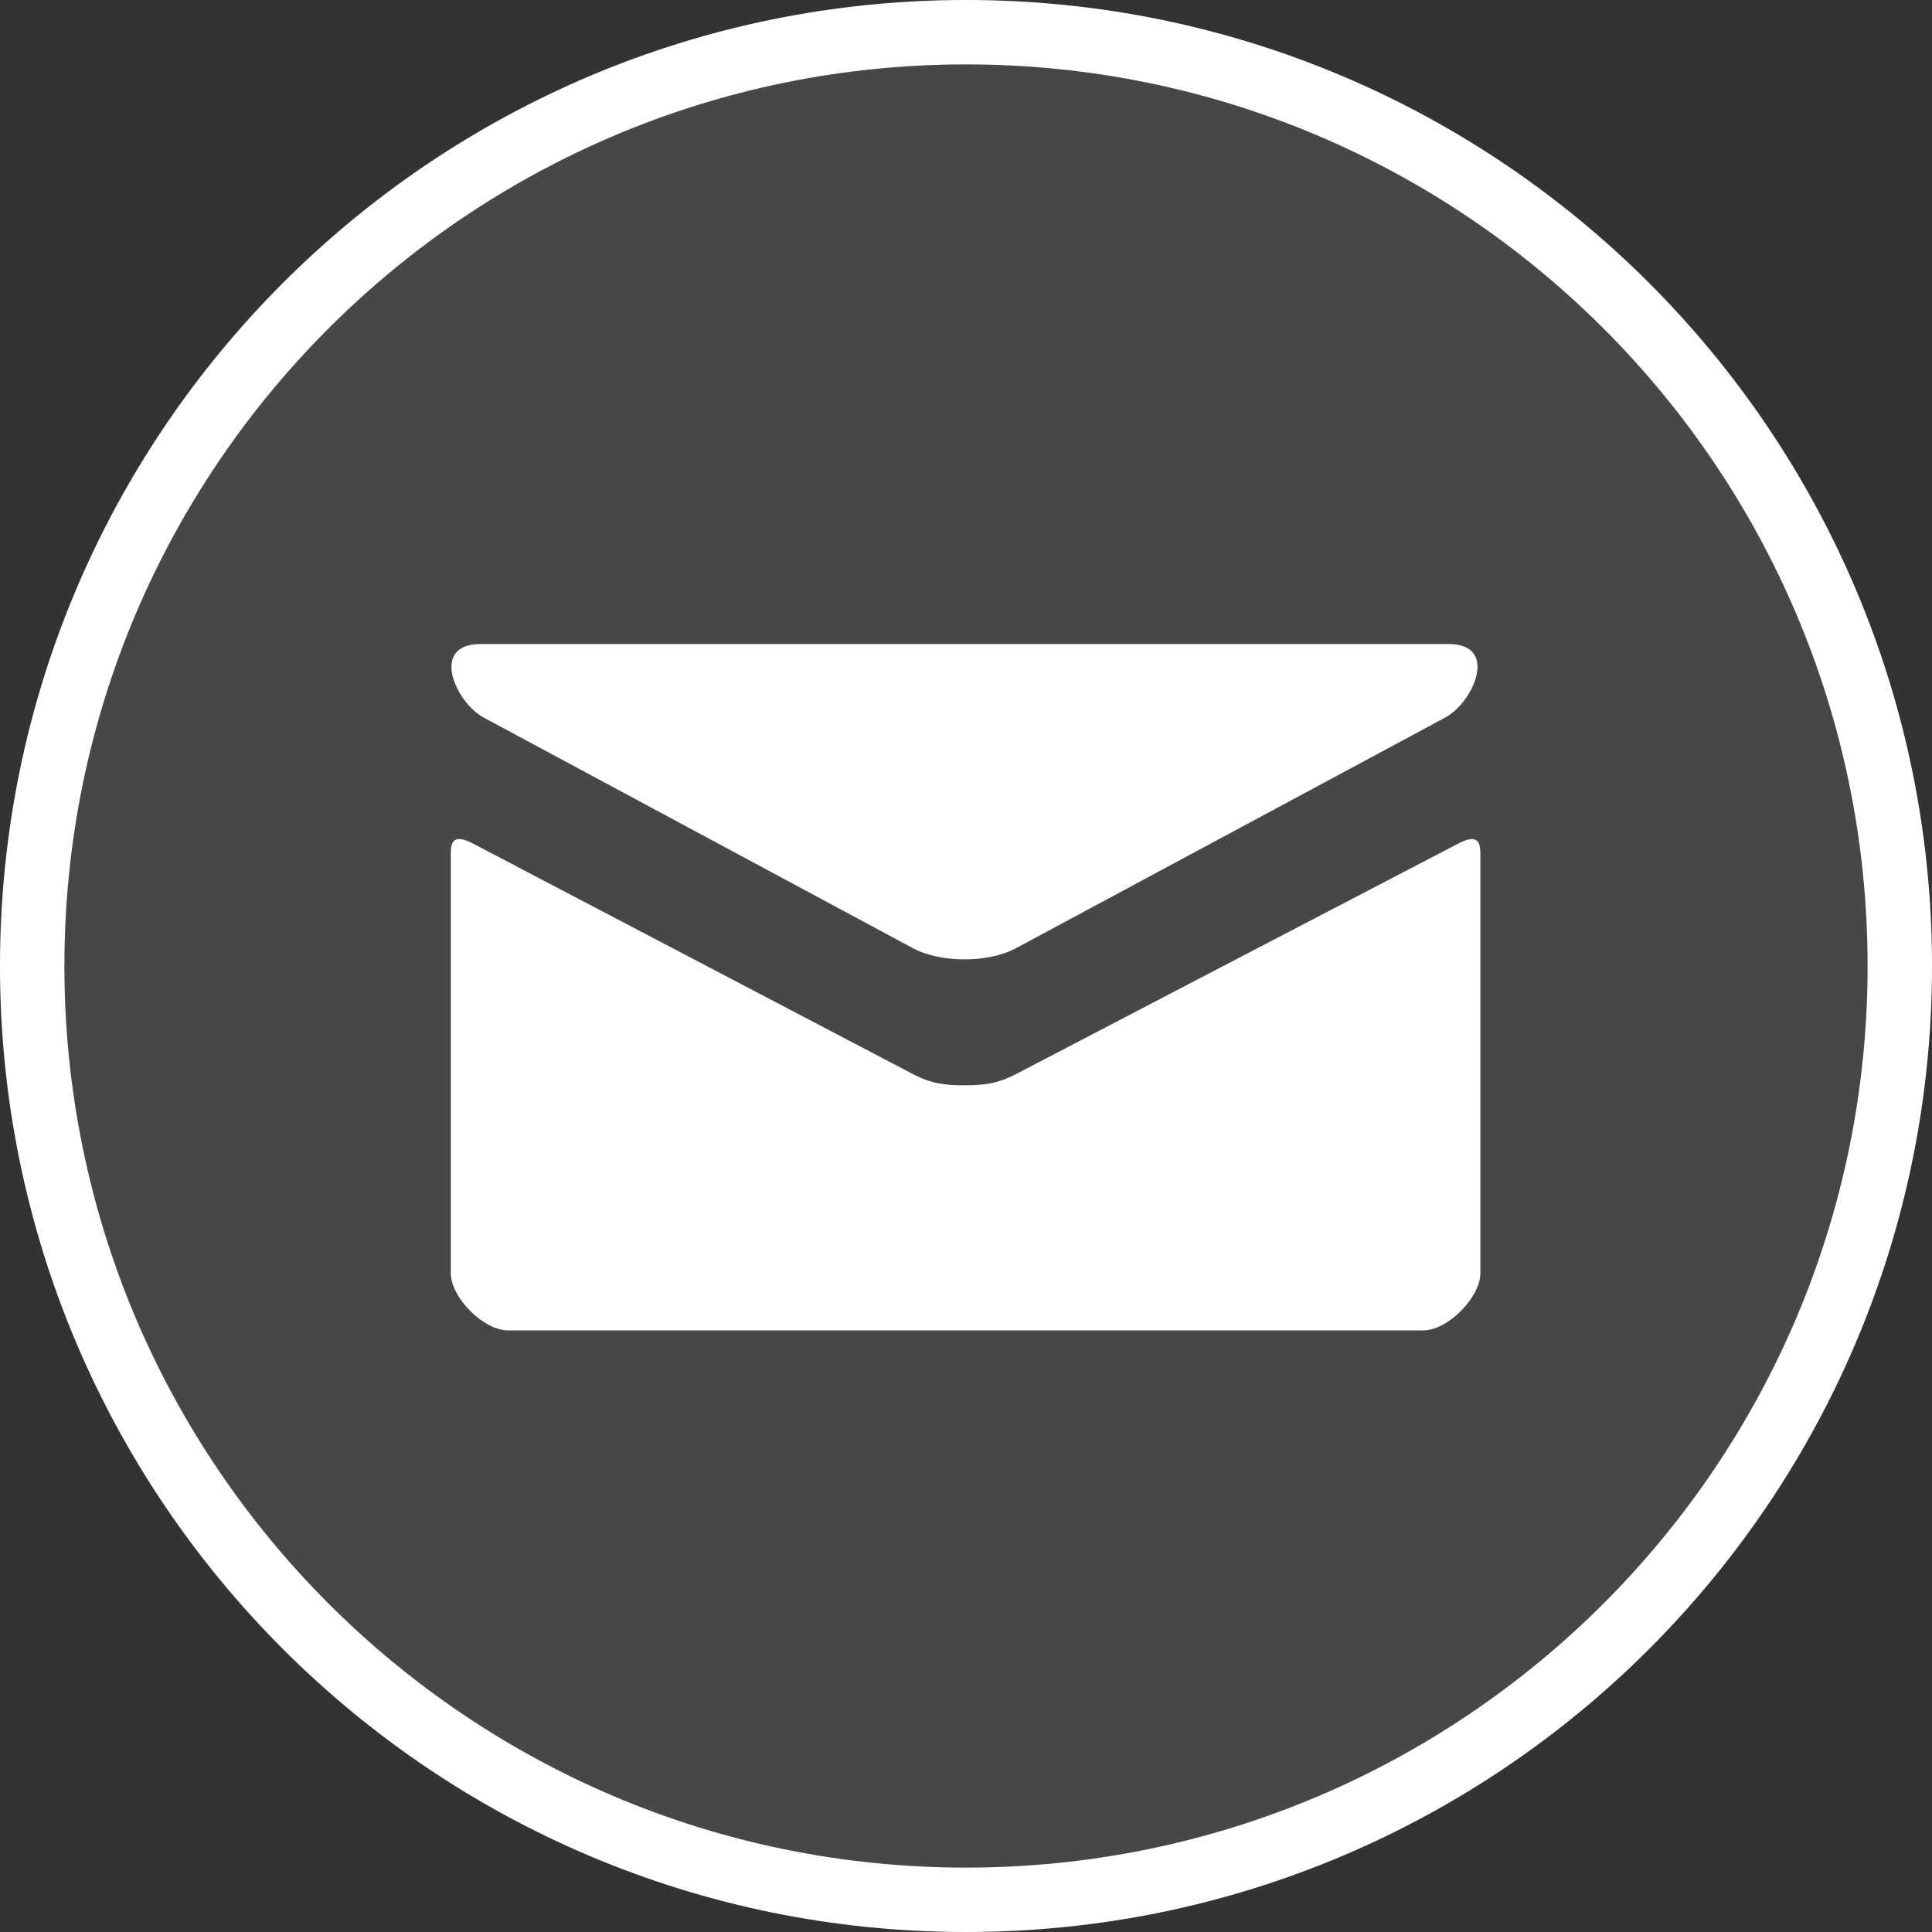
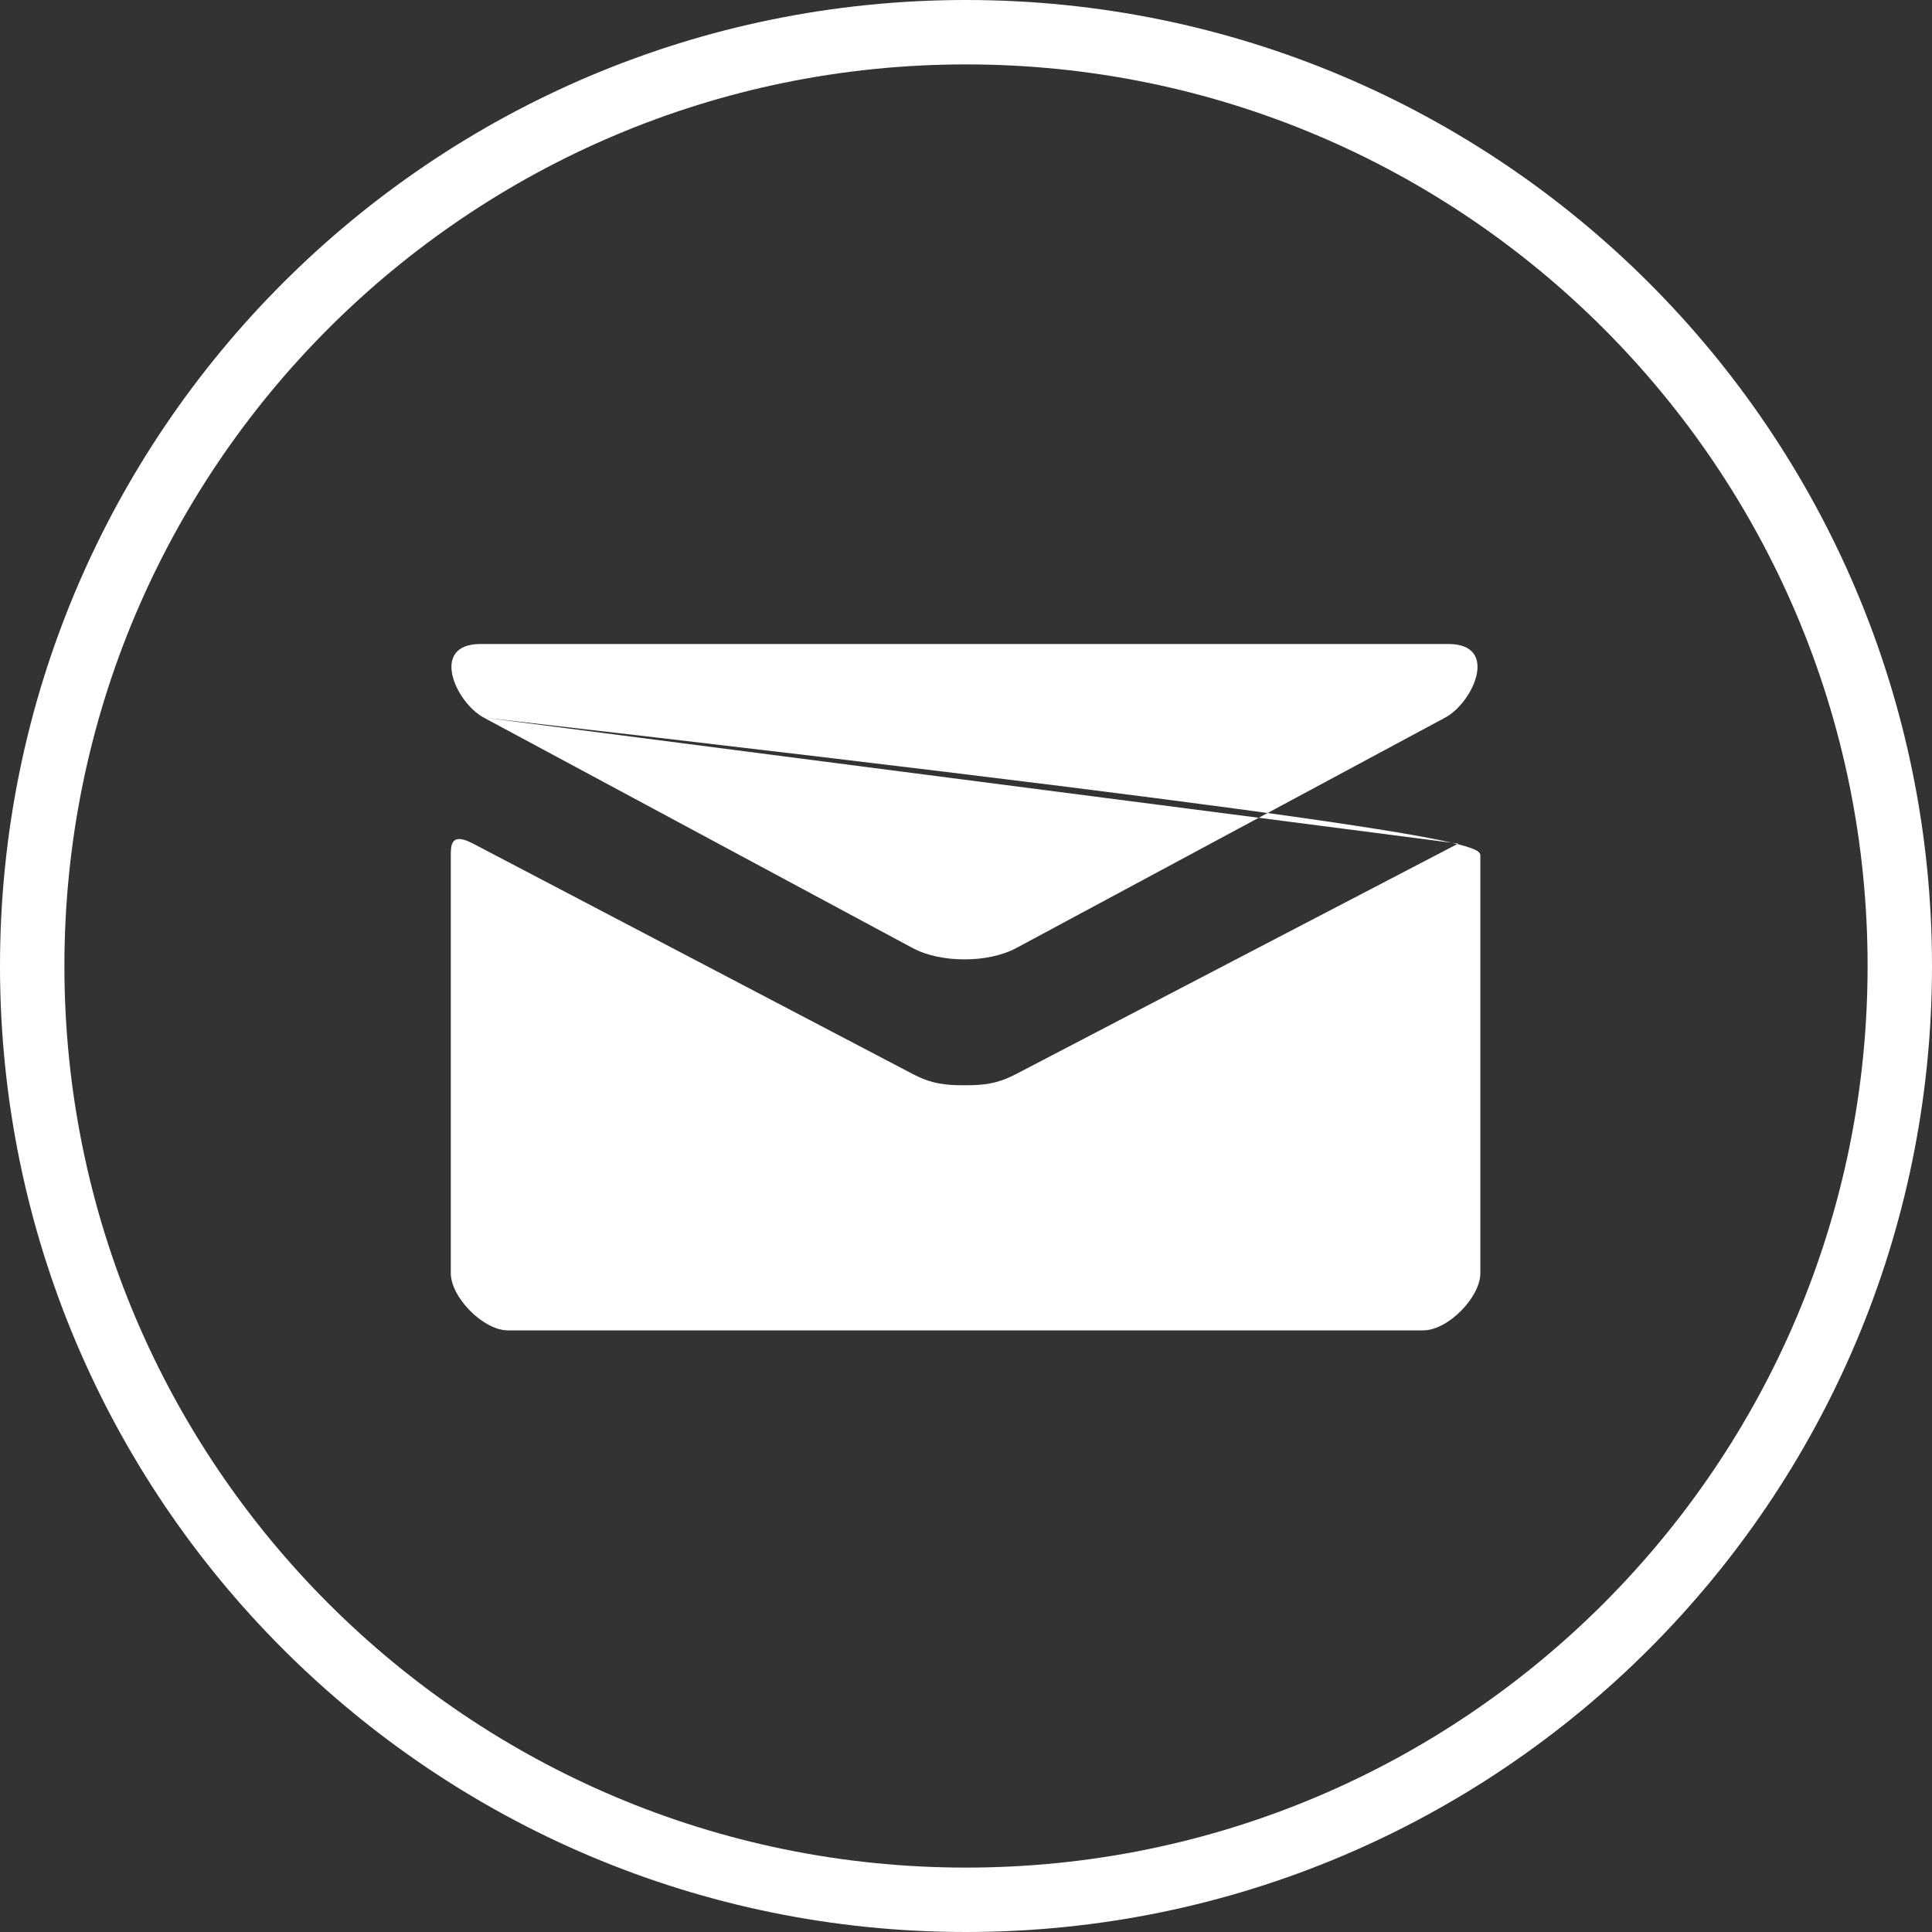
<svg xmlns="http://www.w3.org/2000/svg" xmlns:xlink="http://www.w3.org/1999/xlink" width="30px" height="30px" viewBox="0 0 30 30" version="1.1">
  <rect x="0" y="0" width="30" height="30" fill="#333333" stroke="none" />
  <title>Group 8</title>
  <desc>Created with Sketch.</desc>
  <defs>
-     <path d="M15,30 C23.284,30 30,23.284 30,15 C30,6.716 23.284,0 15,0 C6.716,0 0,6.716 0,15 C0,23.284 6.716,30 15,30 Z" id="path-1" />
-   </defs>
+     </defs>
  <g id="Hampton-Yachts" stroke="none" stroke-width="1" fill="none" fill-rule="evenodd">
    <g id="HY-4-Model" transform="translate(-1048, -195)">
      <g id="Sub-Nav" transform="translate(-90, 105)">
        <g id="Share" transform="translate(1060, 75)">
          <g id="Group-9" transform="translate(15, 12)">
            <g id="Group-2" transform="translate(63, 3)">
              <g id="Group-8">
                <g id="Oval-7">
                  <use fill-opacity="0.1" fill="#FFFFFF" fill-rule="evenodd" xlink:href="#path-1" />
                  <path stroke="#FFFFFF" stroke-width="1" d="M15,29.5 C6.992,29.5 0.5,23.008 0.5,15 C0.5,6.992 6.992,0.5 15,0.5 C23.008,0.5 29.5,6.992 29.5,15 C29.5,23.008 23.008,29.5 15,29.5 Z" />
                </g>
-                 <path d="M7.51,11.142 C7.076,10.909 6.666,10 7.463,10 L22.49,10 C23.287,10 22.876,10.909 22.442,11.142 C22.009,11.375 16.004,14.601 15.781,14.721 C15.557,14.841 15.267,14.897 14.976,14.897 C14.685,14.897 14.395,14.841 14.171,14.721 C13.947,14.601 7.943,11.375 7.51,11.142 Z M22.644,13.099 C22.991,12.918 22.987,13.13 22.987,13.293 L22.987,19.77 C22.987,20.143 22.485,20.658 22.099,20.658 L7.888,20.658 C7.503,20.658 7,20.143 7,19.77 L7,13.292 C7,13.129 6.996,12.917 7.343,13.098 C7.836,13.355 13.869,16.517 14.171,16.676 C14.473,16.834 14.685,16.852 14.976,16.852 C15.267,16.852 15.479,16.834 15.781,16.676 C16.083,16.517 22.151,13.356 22.644,13.099 Z" id="Combined-Shape" fill="#FFFFFF" />
+                 <path d="M7.51,11.142 C7.076,10.909 6.666,10 7.463,10 L22.49,10 C23.287,10 22.876,10.909 22.442,11.142 C22.009,11.375 16.004,14.601 15.781,14.721 C15.557,14.841 15.267,14.897 14.976,14.897 C14.685,14.897 14.395,14.841 14.171,14.721 C13.947,14.601 7.943,11.375 7.51,11.142 Z C22.991,12.918 22.987,13.13 22.987,13.293 L22.987,19.77 C22.987,20.143 22.485,20.658 22.099,20.658 L7.888,20.658 C7.503,20.658 7,20.143 7,19.77 L7,13.292 C7,13.129 6.996,12.917 7.343,13.098 C7.836,13.355 13.869,16.517 14.171,16.676 C14.473,16.834 14.685,16.852 14.976,16.852 C15.267,16.852 15.479,16.834 15.781,16.676 C16.083,16.517 22.151,13.356 22.644,13.099 Z" id="Combined-Shape" fill="#FFFFFF" />
              </g>
            </g>
          </g>
        </g>
      </g>
    </g>
  </g>
</svg>